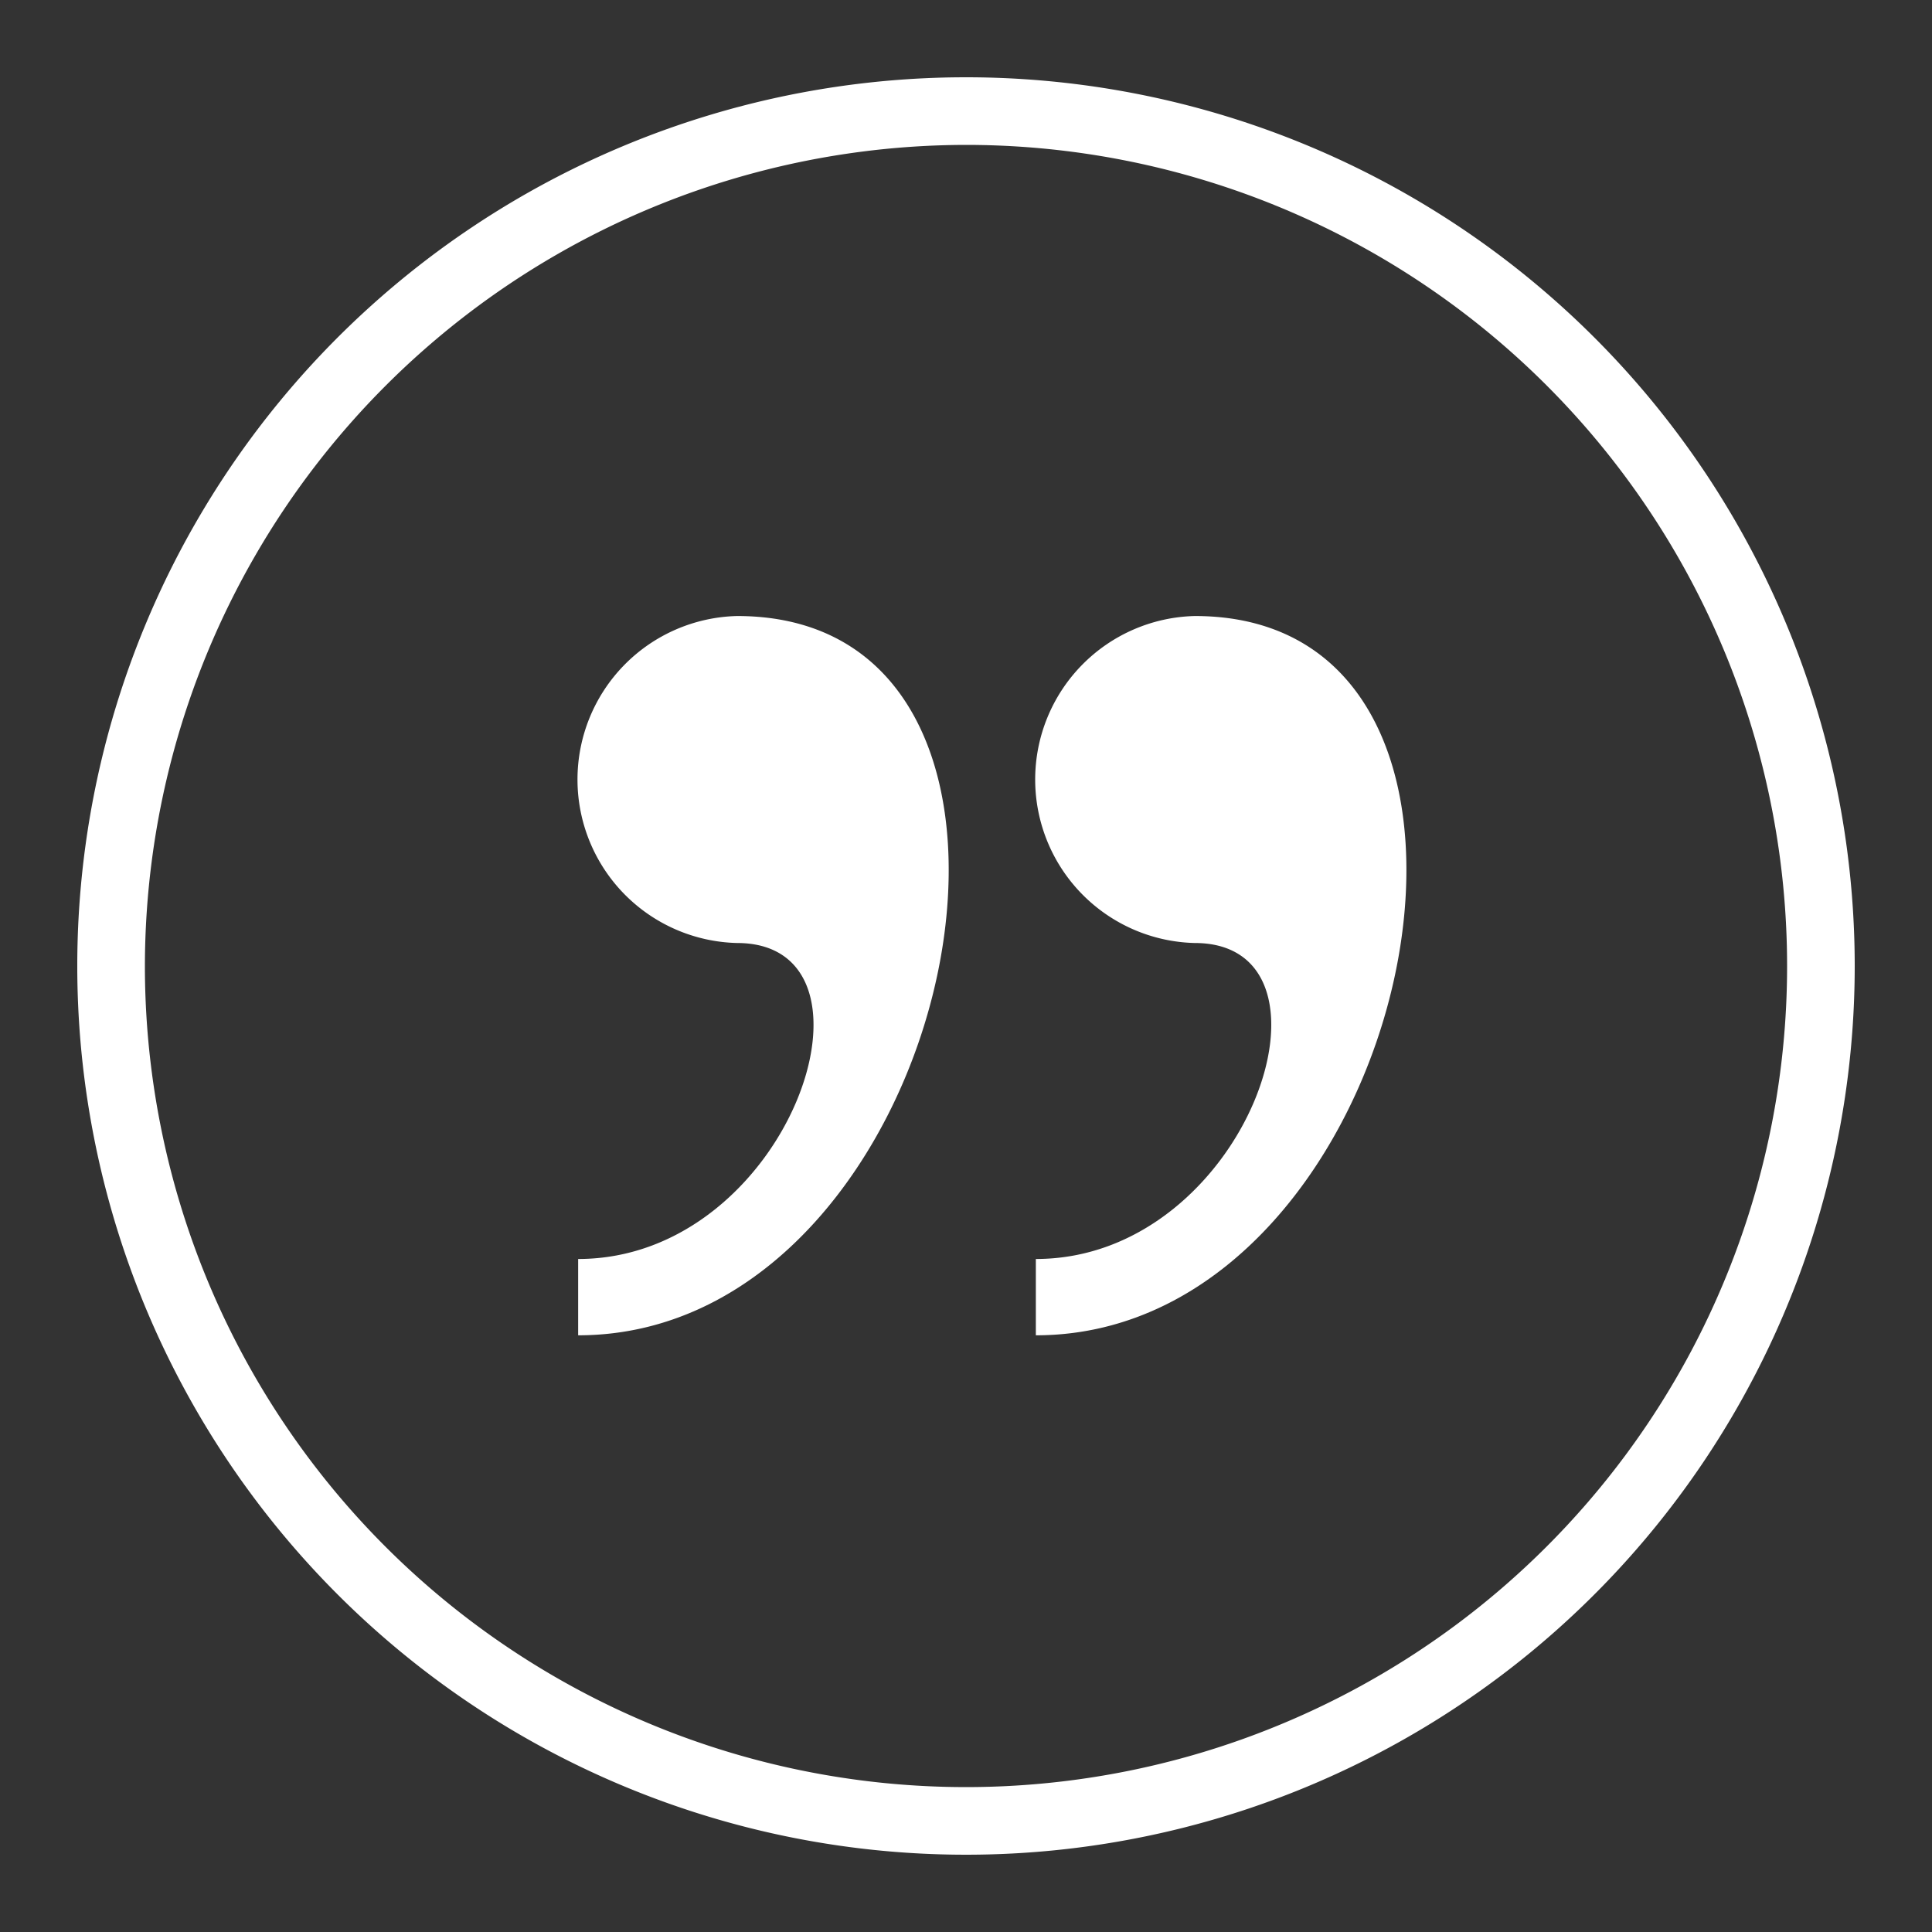
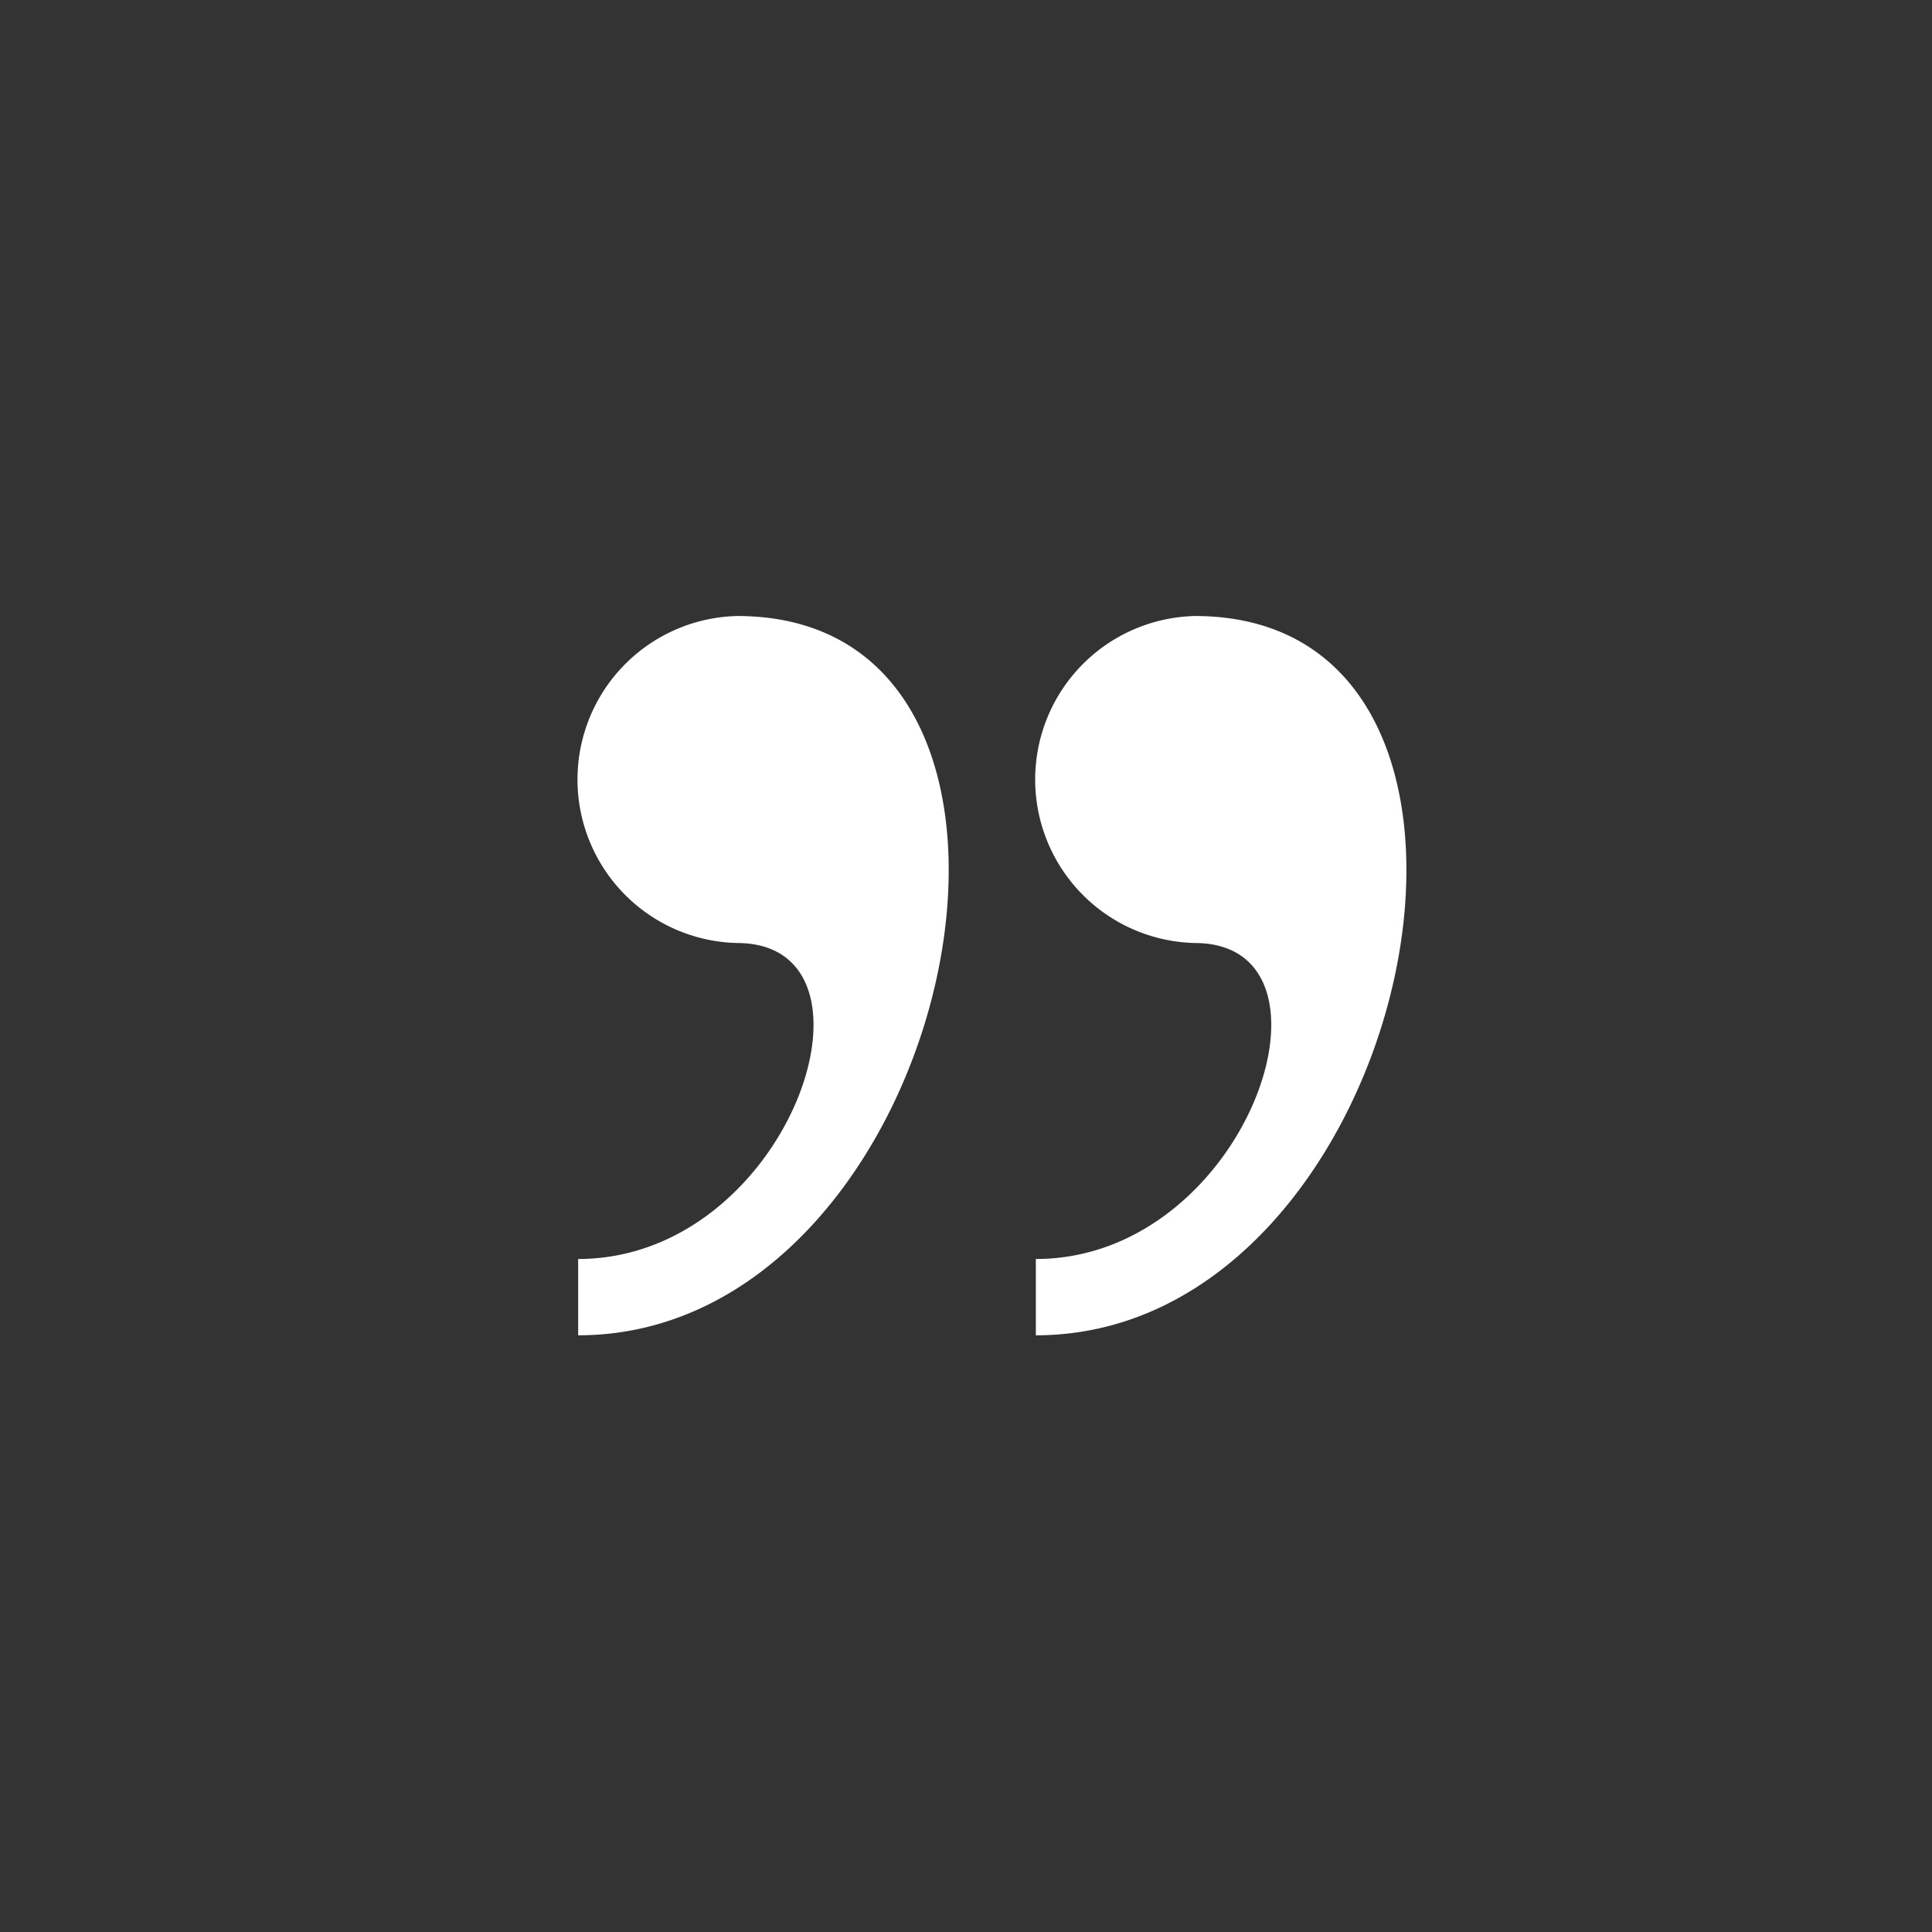
<svg xmlns="http://www.w3.org/2000/svg" viewBox="0 0 200 200">
  <rect x="0" y="0" width="200" height="200" fill="#333333" stroke="none" />
  <defs>
    <style>.cls-1{fill:#fff;}</style>
  </defs>
  <title>IconosFooter</title>
  <g id="Layer_2" data-name="Layer 2">
-     <path class="cls-1" d="M100,15a85,85,0,1,1-85,85,85.1,85.1,0,0,1,85-85m0-7a92,92,0,1,0,92,92A92,92,0,0,0,100,8Z" />
    <path class="cls-1" d="M76.3,63.77a16.93,16.93,0,0,0,0,33.85c16.44,0,5.48,32.71-16.45,32.71v7.9C99,138.23,114.32,63.77,76.3,63.77Zm47.38,0a16.93,16.93,0,0,0,0,33.85c16.45,0,5.48,32.71-16.45,32.71v7.9C146.37,138.23,161.71,63.77,123.68,63.77Z" />
  </g>
</svg>